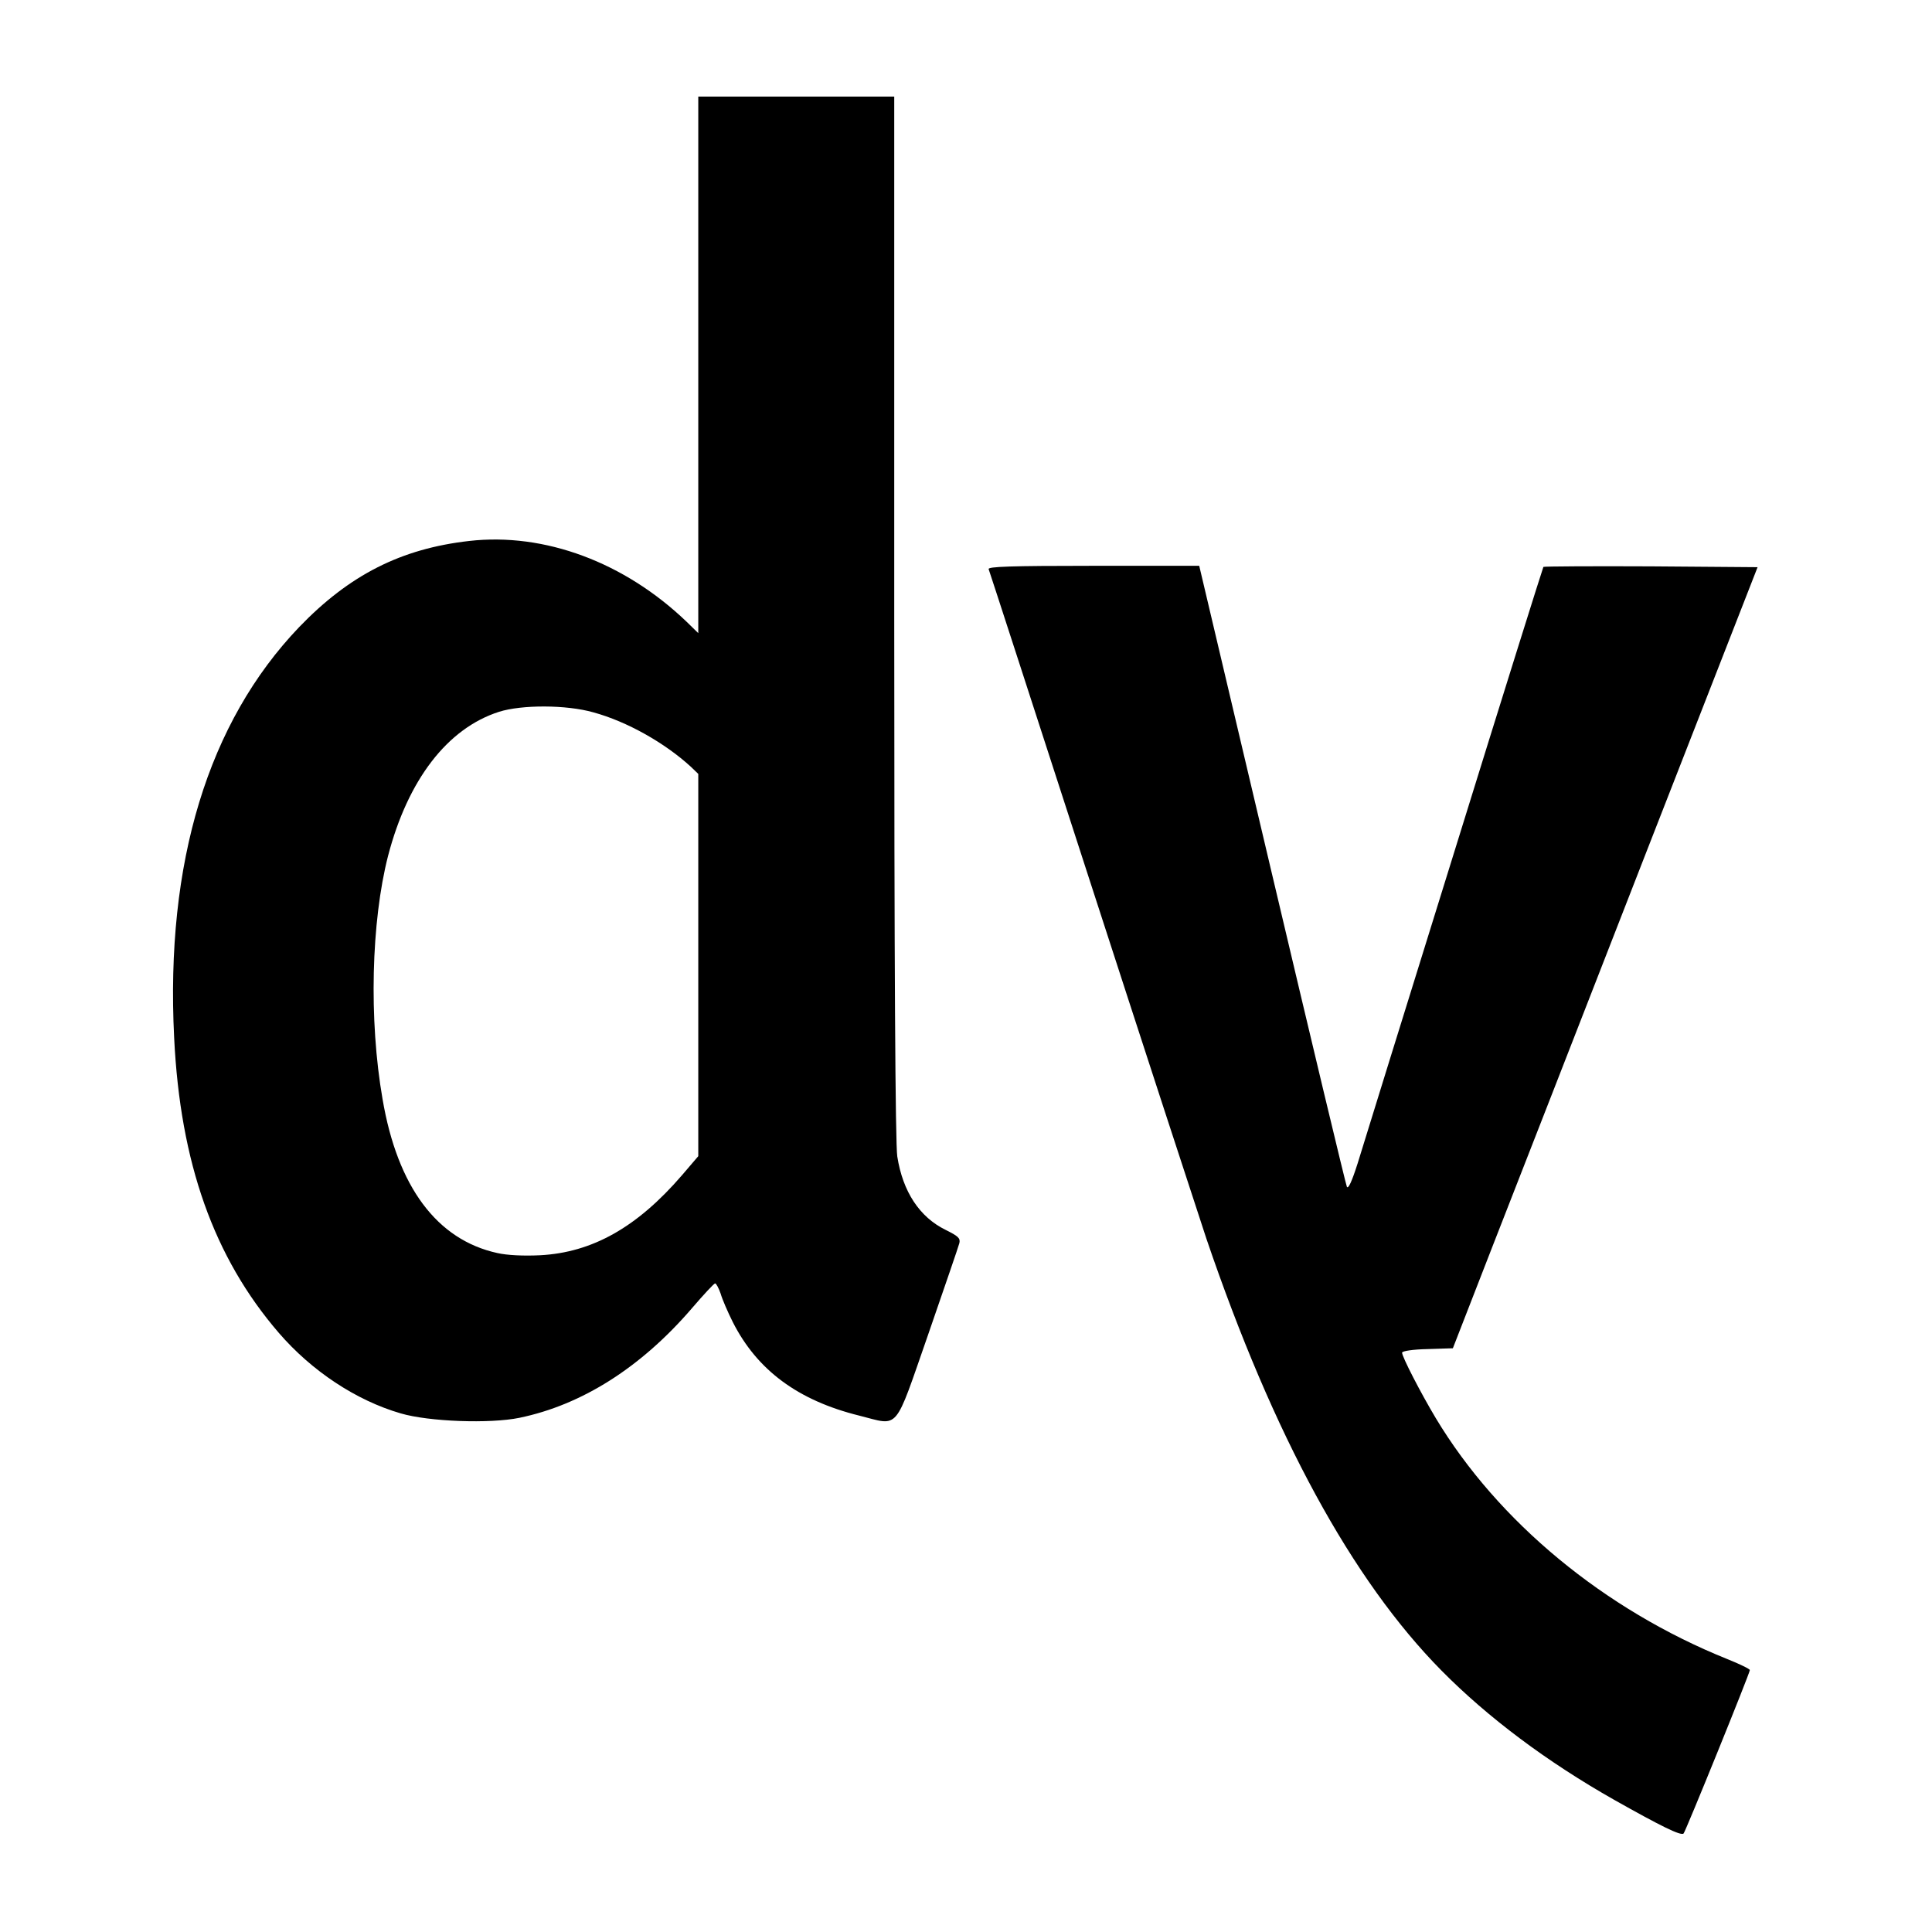
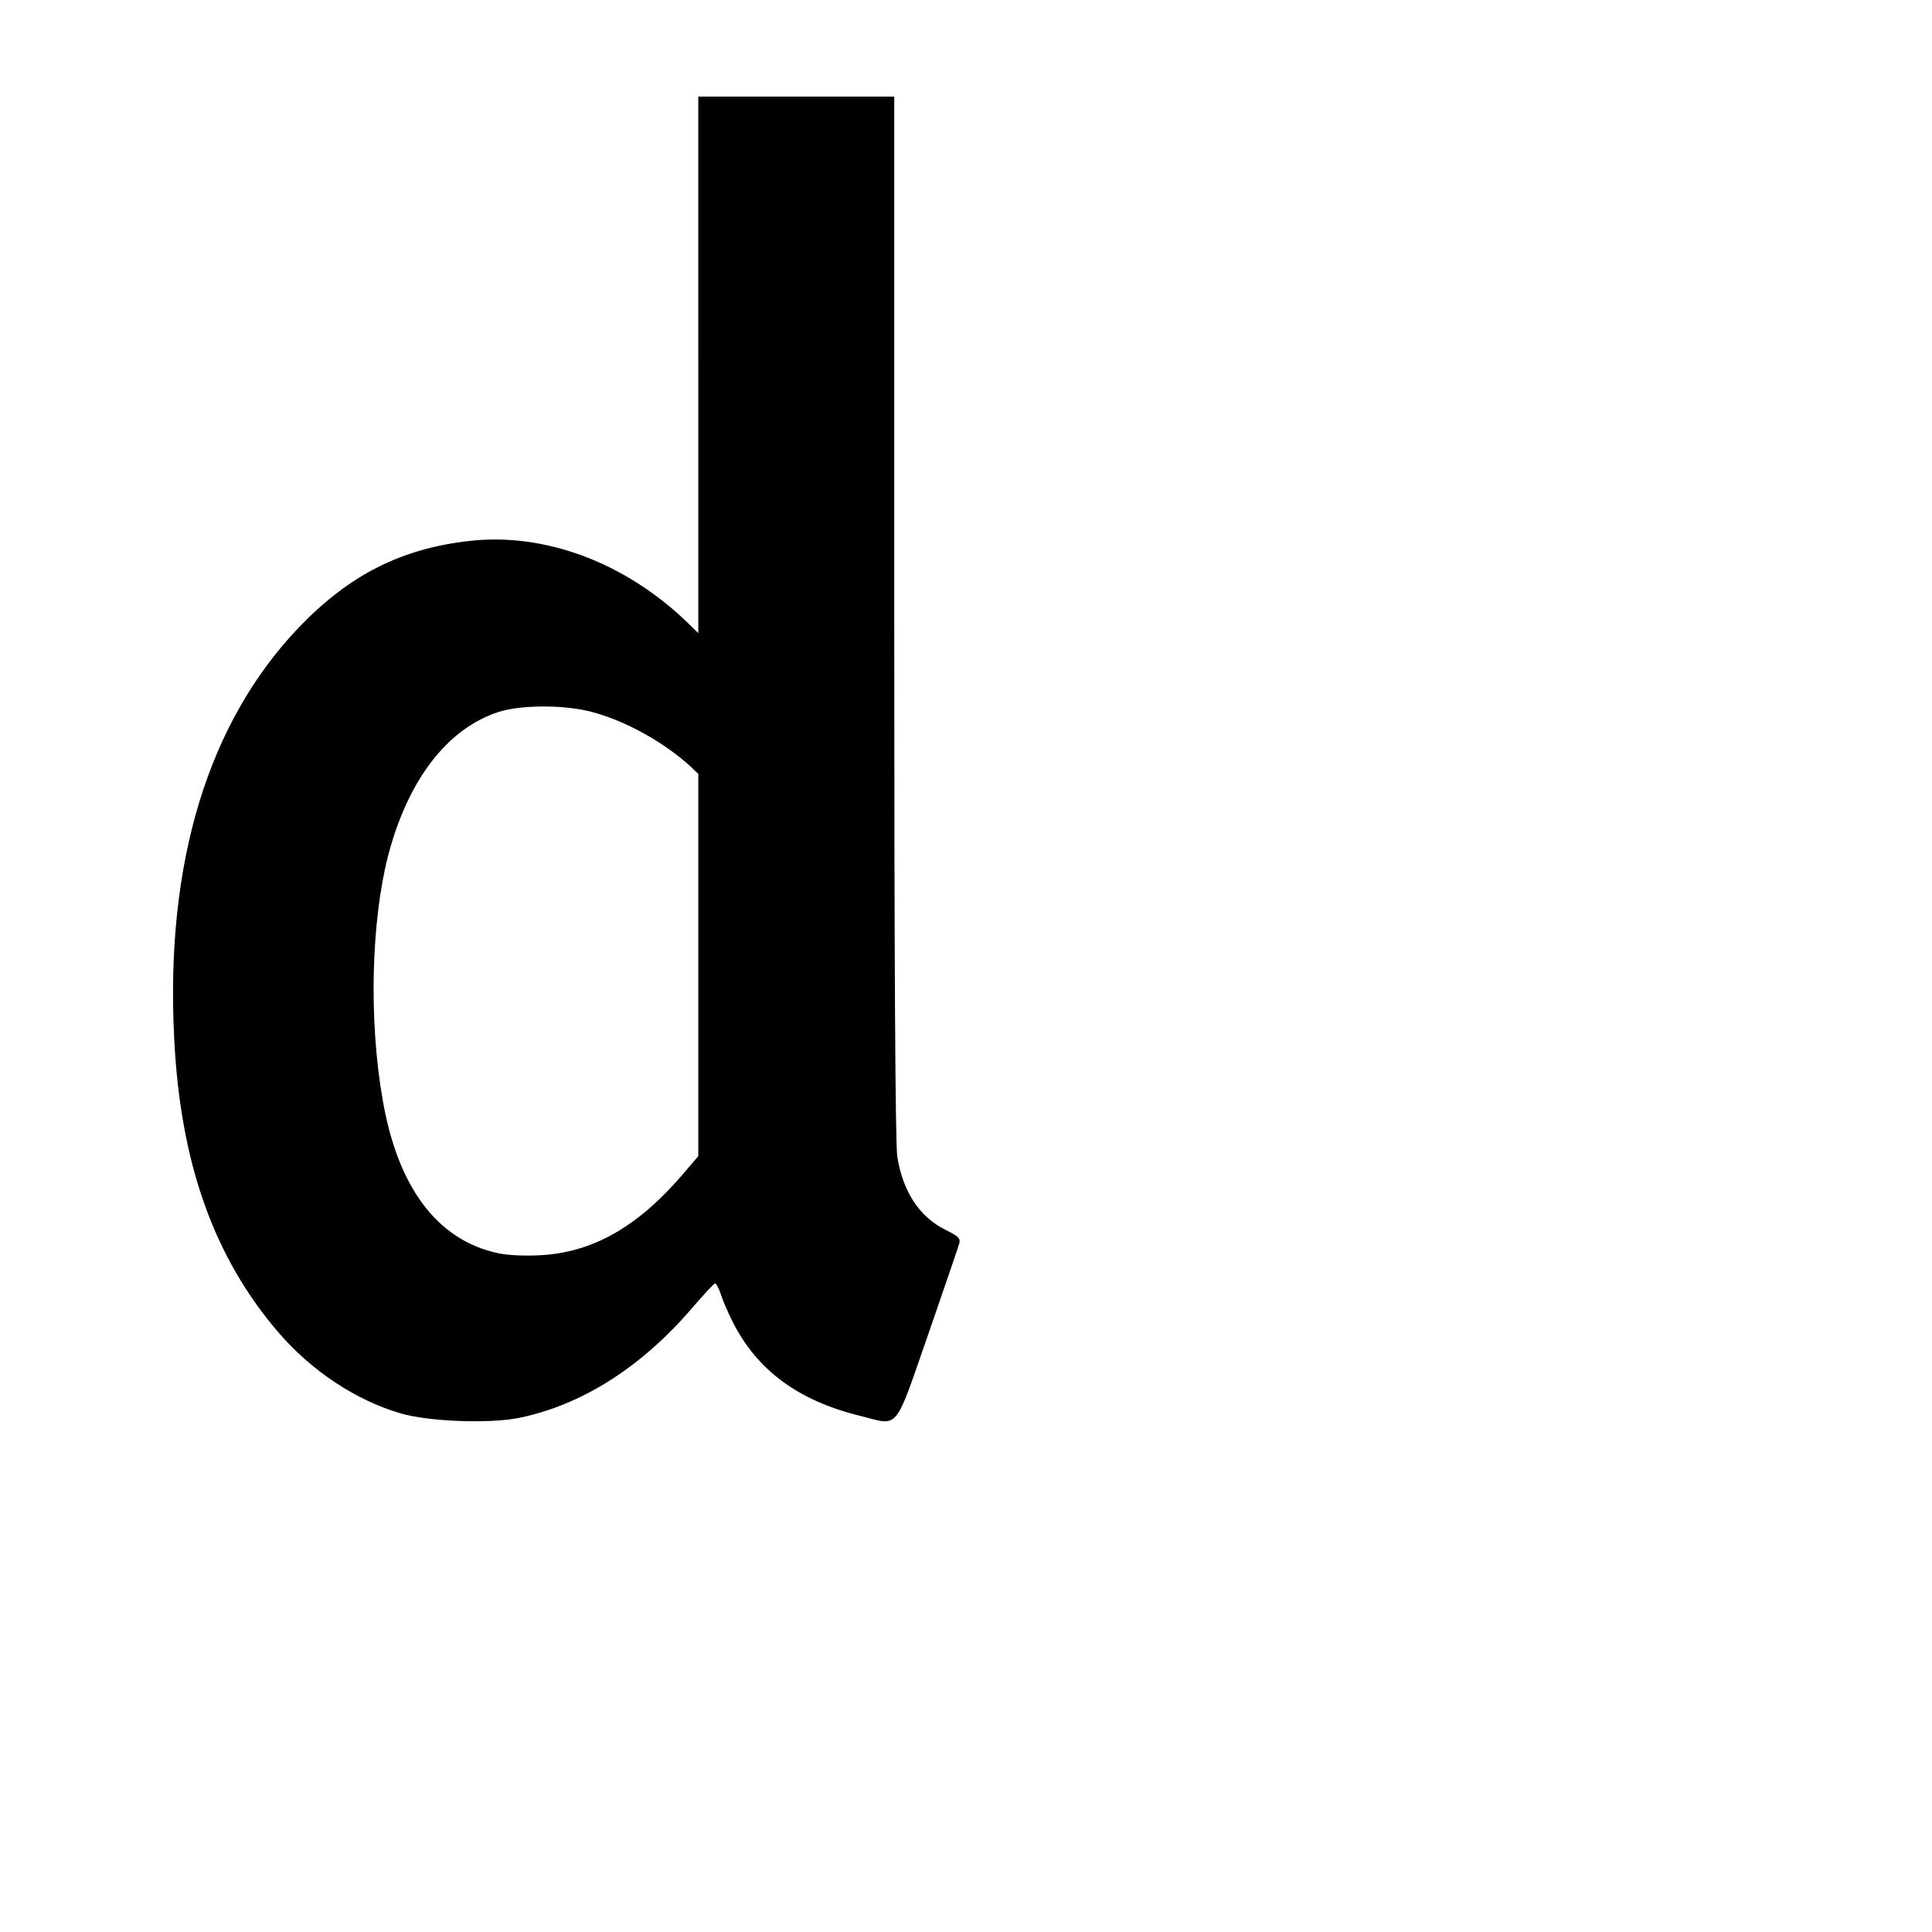
<svg xmlns="http://www.w3.org/2000/svg" version="1.0" width="700pt" height="700pt" viewBox="0 0 700 700" preserveAspectRatio="xMidYMid meet">
  <g transform="translate(0,700) scale(0.1,-0.1)" fill="#000000" stroke="none">
    <path d="M2530 5678 l0 -972 -42 41 c-225 216 -515 324 -788 293 -247 -28 -434 -123 -616 -312 -330 -345 -485 -853 -453 -1488 22 -454 144 -796 379 -1069 119 -138 280 -245 442 -292 102 -30 323 -38 430 -16 227 47 441 183 625 397 42 49 80 90 84 90 4 0 13 -17 20 -37 6 -21 26 -67 44 -103 88 -174 236 -284 458 -339 148 -37 125 -64 250 294 59 171 110 319 113 331 4 18 -4 25 -50 48 -94 46 -155 138 -175 266 -7 44 -11 689 -11 1953 l0 1887 -355 0 -355 0 0 -972z m-380 -1259 c121 -33 258 -110 353 -197 l27 -26 0 -693 0 -692 -59 -69 c-163 -189 -325 -280 -514 -290 -61 -3 -120 0 -155 8 -219 48 -362 240 -416 558 -50 287 -41 643 20 881 72 276 215 462 402 522 82 26 244 26 342 -2z" />
-     <path d="M3582 4938 c3 -7 166 -510 363 -1118 197 -608 389 -1196 426 -1308 243 -714 528 -1237 852 -1565 168 -170 383 -331 627 -469 165 -93 241 -131 250 -121 8 9 240 581 240 592 0 4 -37 22 -82 40 -445 179 -830 497 -1056 873 -55 92 -122 222 -122 237 0 6 40 12 92 13 l92 3 142 365 c79 201 327 838 552 1415 l410 1050 -386 3 c-212 1 -387 0 -390 -2 -2 -3 -148 -468 -323 -1033 -176 -565 -333 -1073 -350 -1128 -21 -66 -34 -94 -39 -85 -4 8 -126 518 -271 1132 l-264 1118 -384 0 c-302 0 -382 -3 -379 -12z" />
  </g>
</svg>